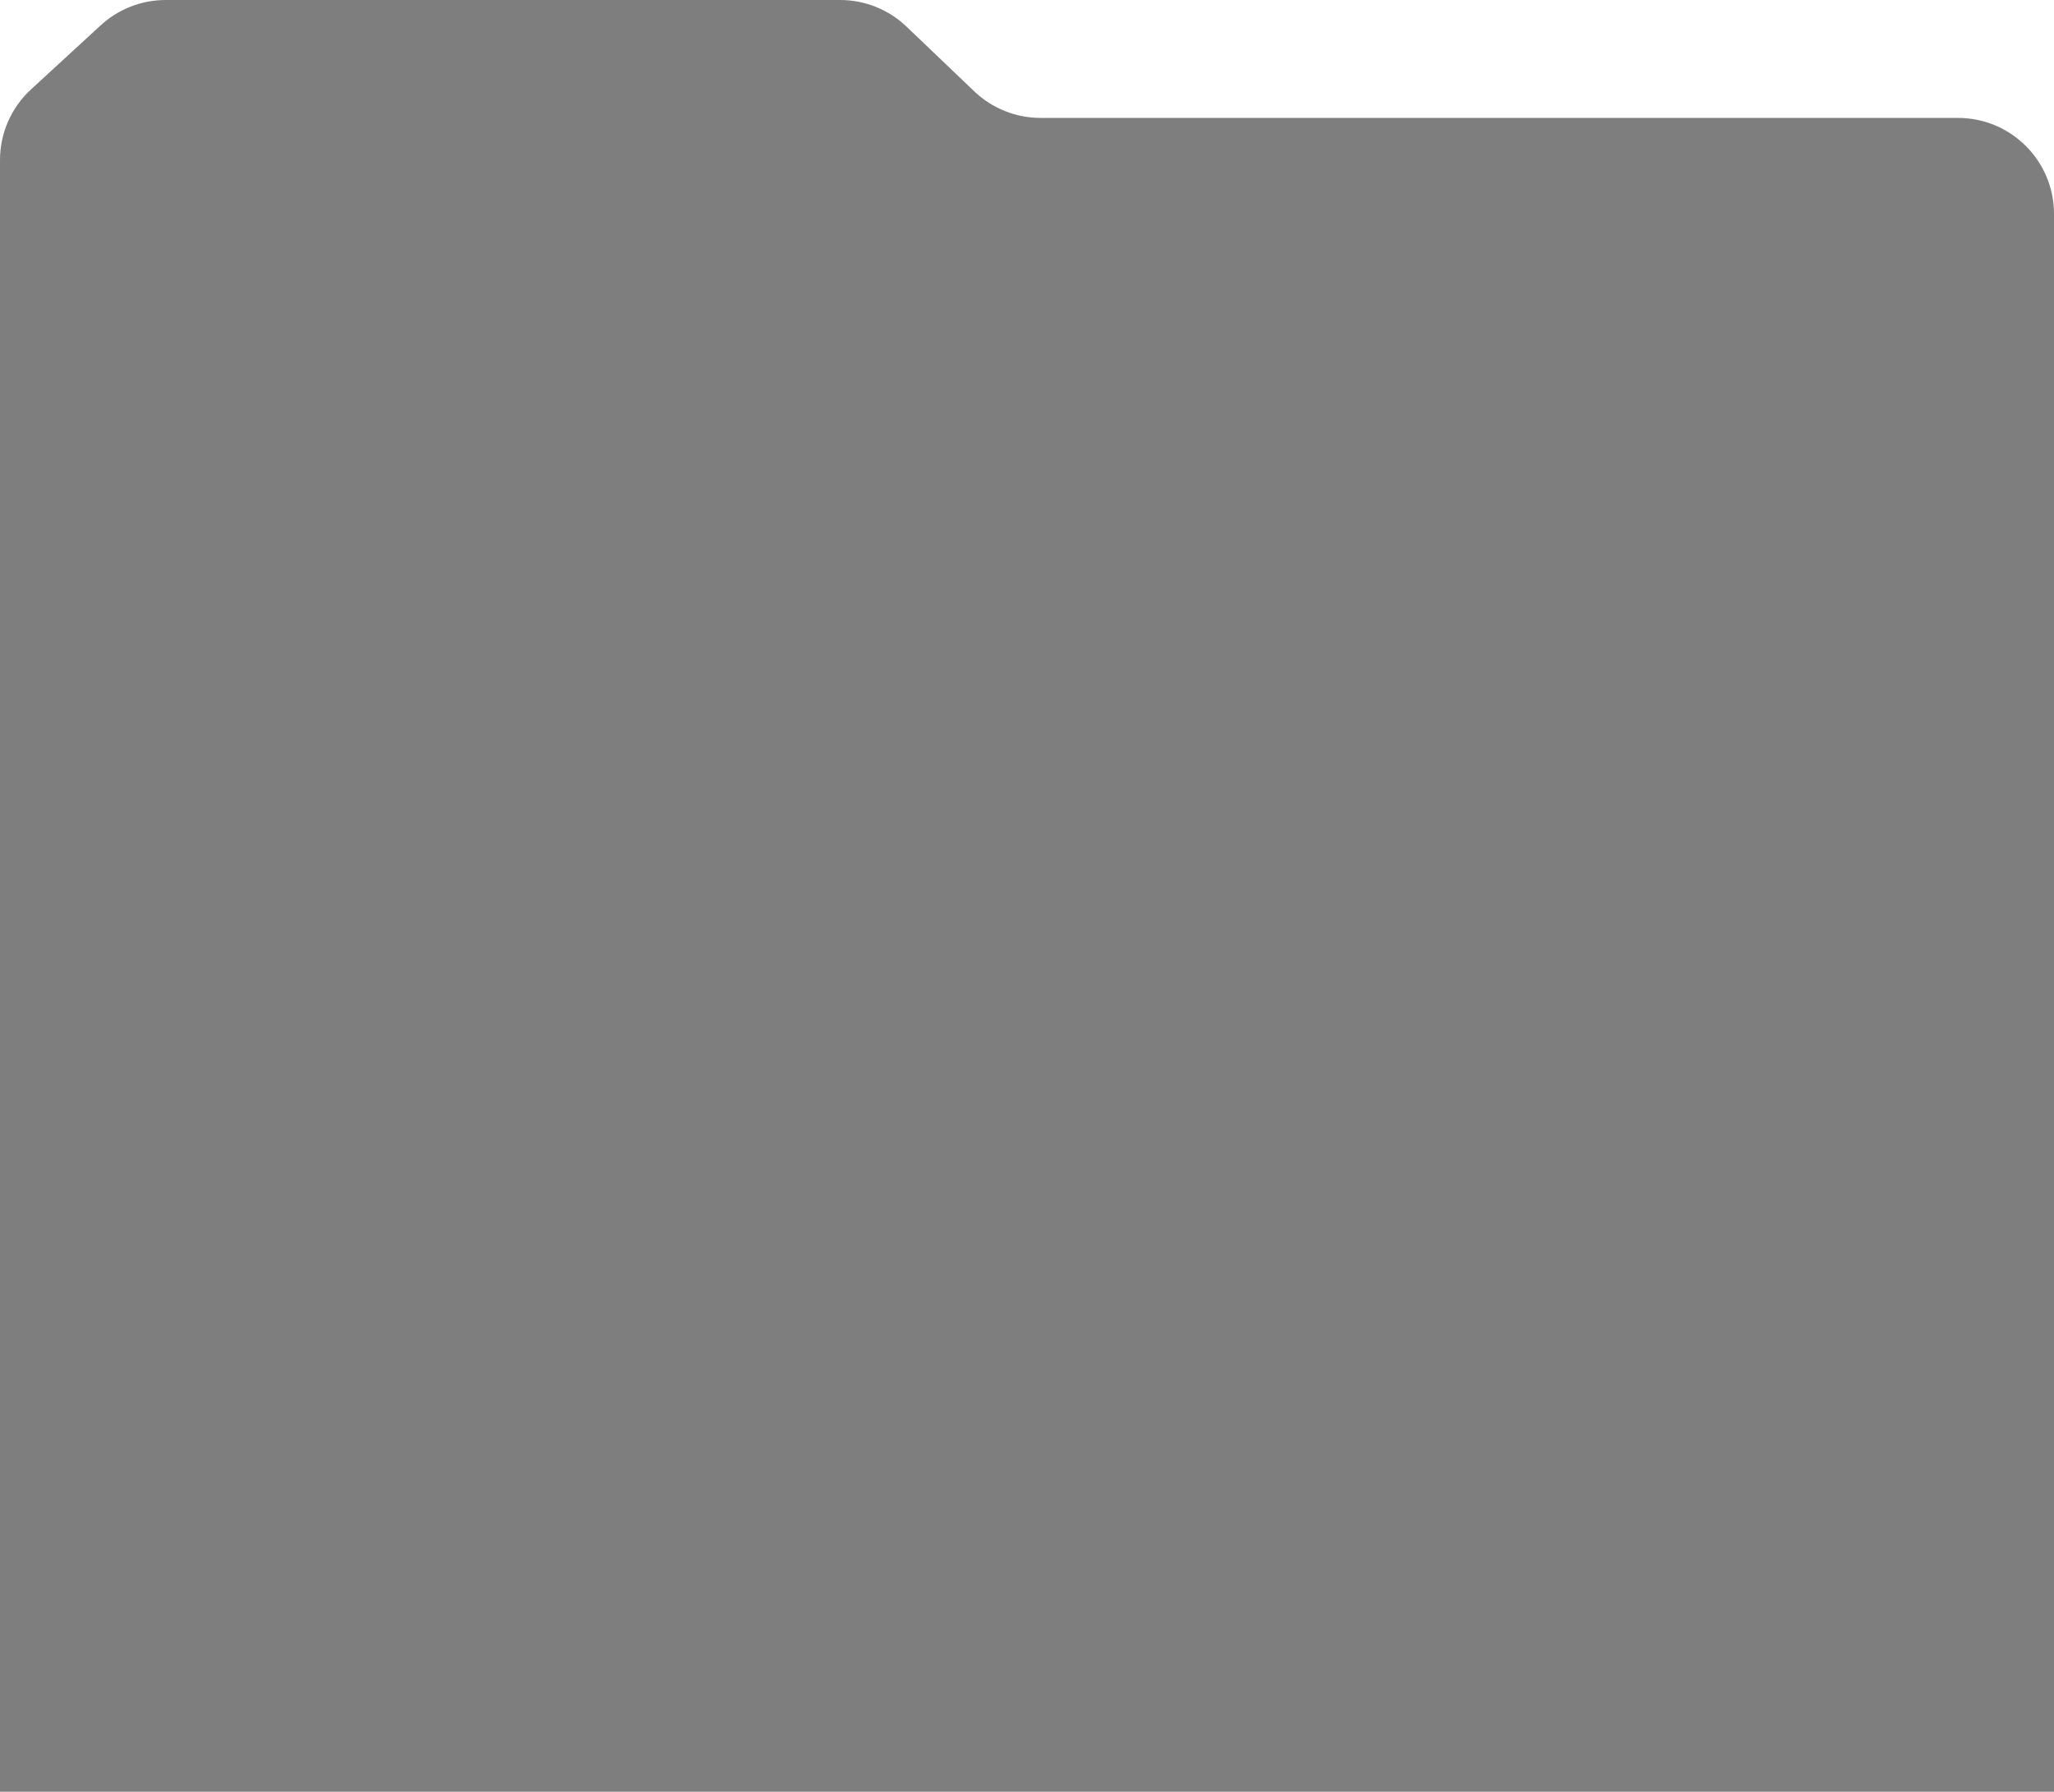
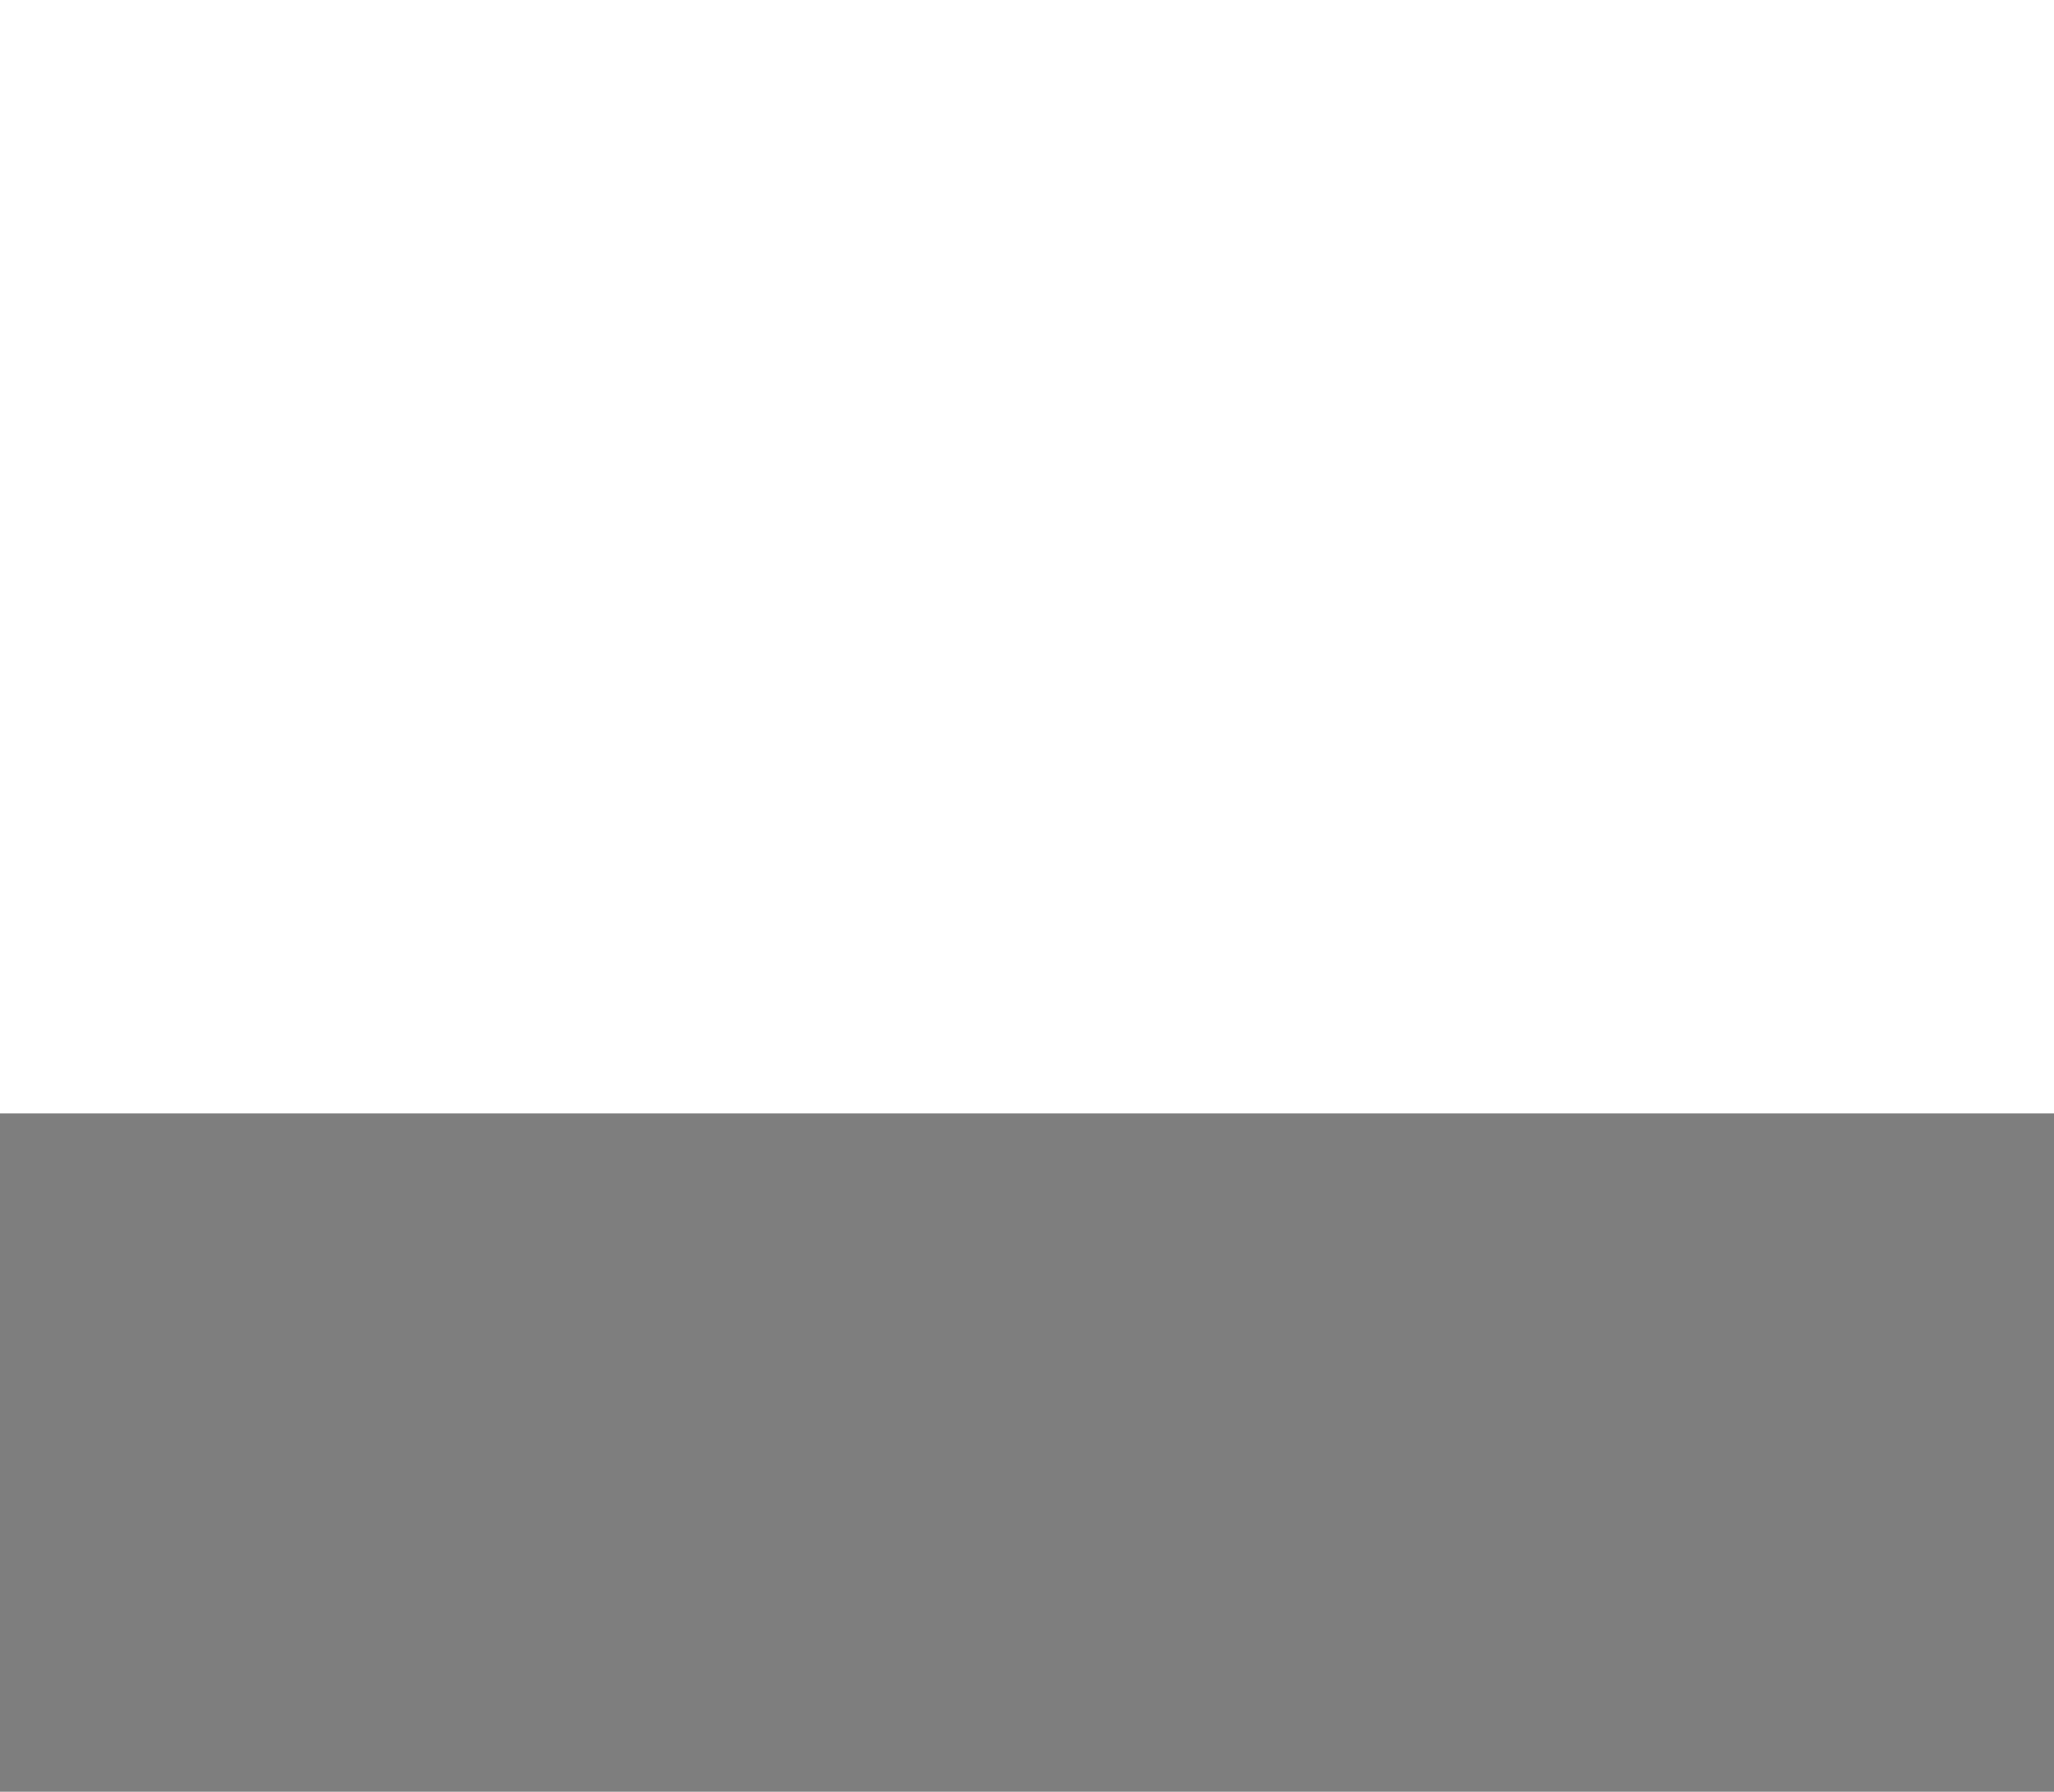
<svg xmlns="http://www.w3.org/2000/svg" width="321" height="280" viewBox="0 0 321 280" fill="none">
-   <path d="M321 33.427C321 25.143 314.284 18.427 306 18.427H162.621C158.763 18.427 155.053 16.94 152.262 14.276L141.66 4.151C138.869 1.487 135.159 0 131.301 0H25.888C22.128 0 18.504 1.413 15.736 3.958L4.847 13.97C1.758 16.811 0 20.815 0 25.012V255.5C0 263.784 6.716 270.5 15 270.5H306C314.284 270.5 321 263.784 321 255.5V33.427Z" fill="#7E7E7E" />
  <rect y="174" width="321" height="106" fill="#7E7E7E" />
</svg>